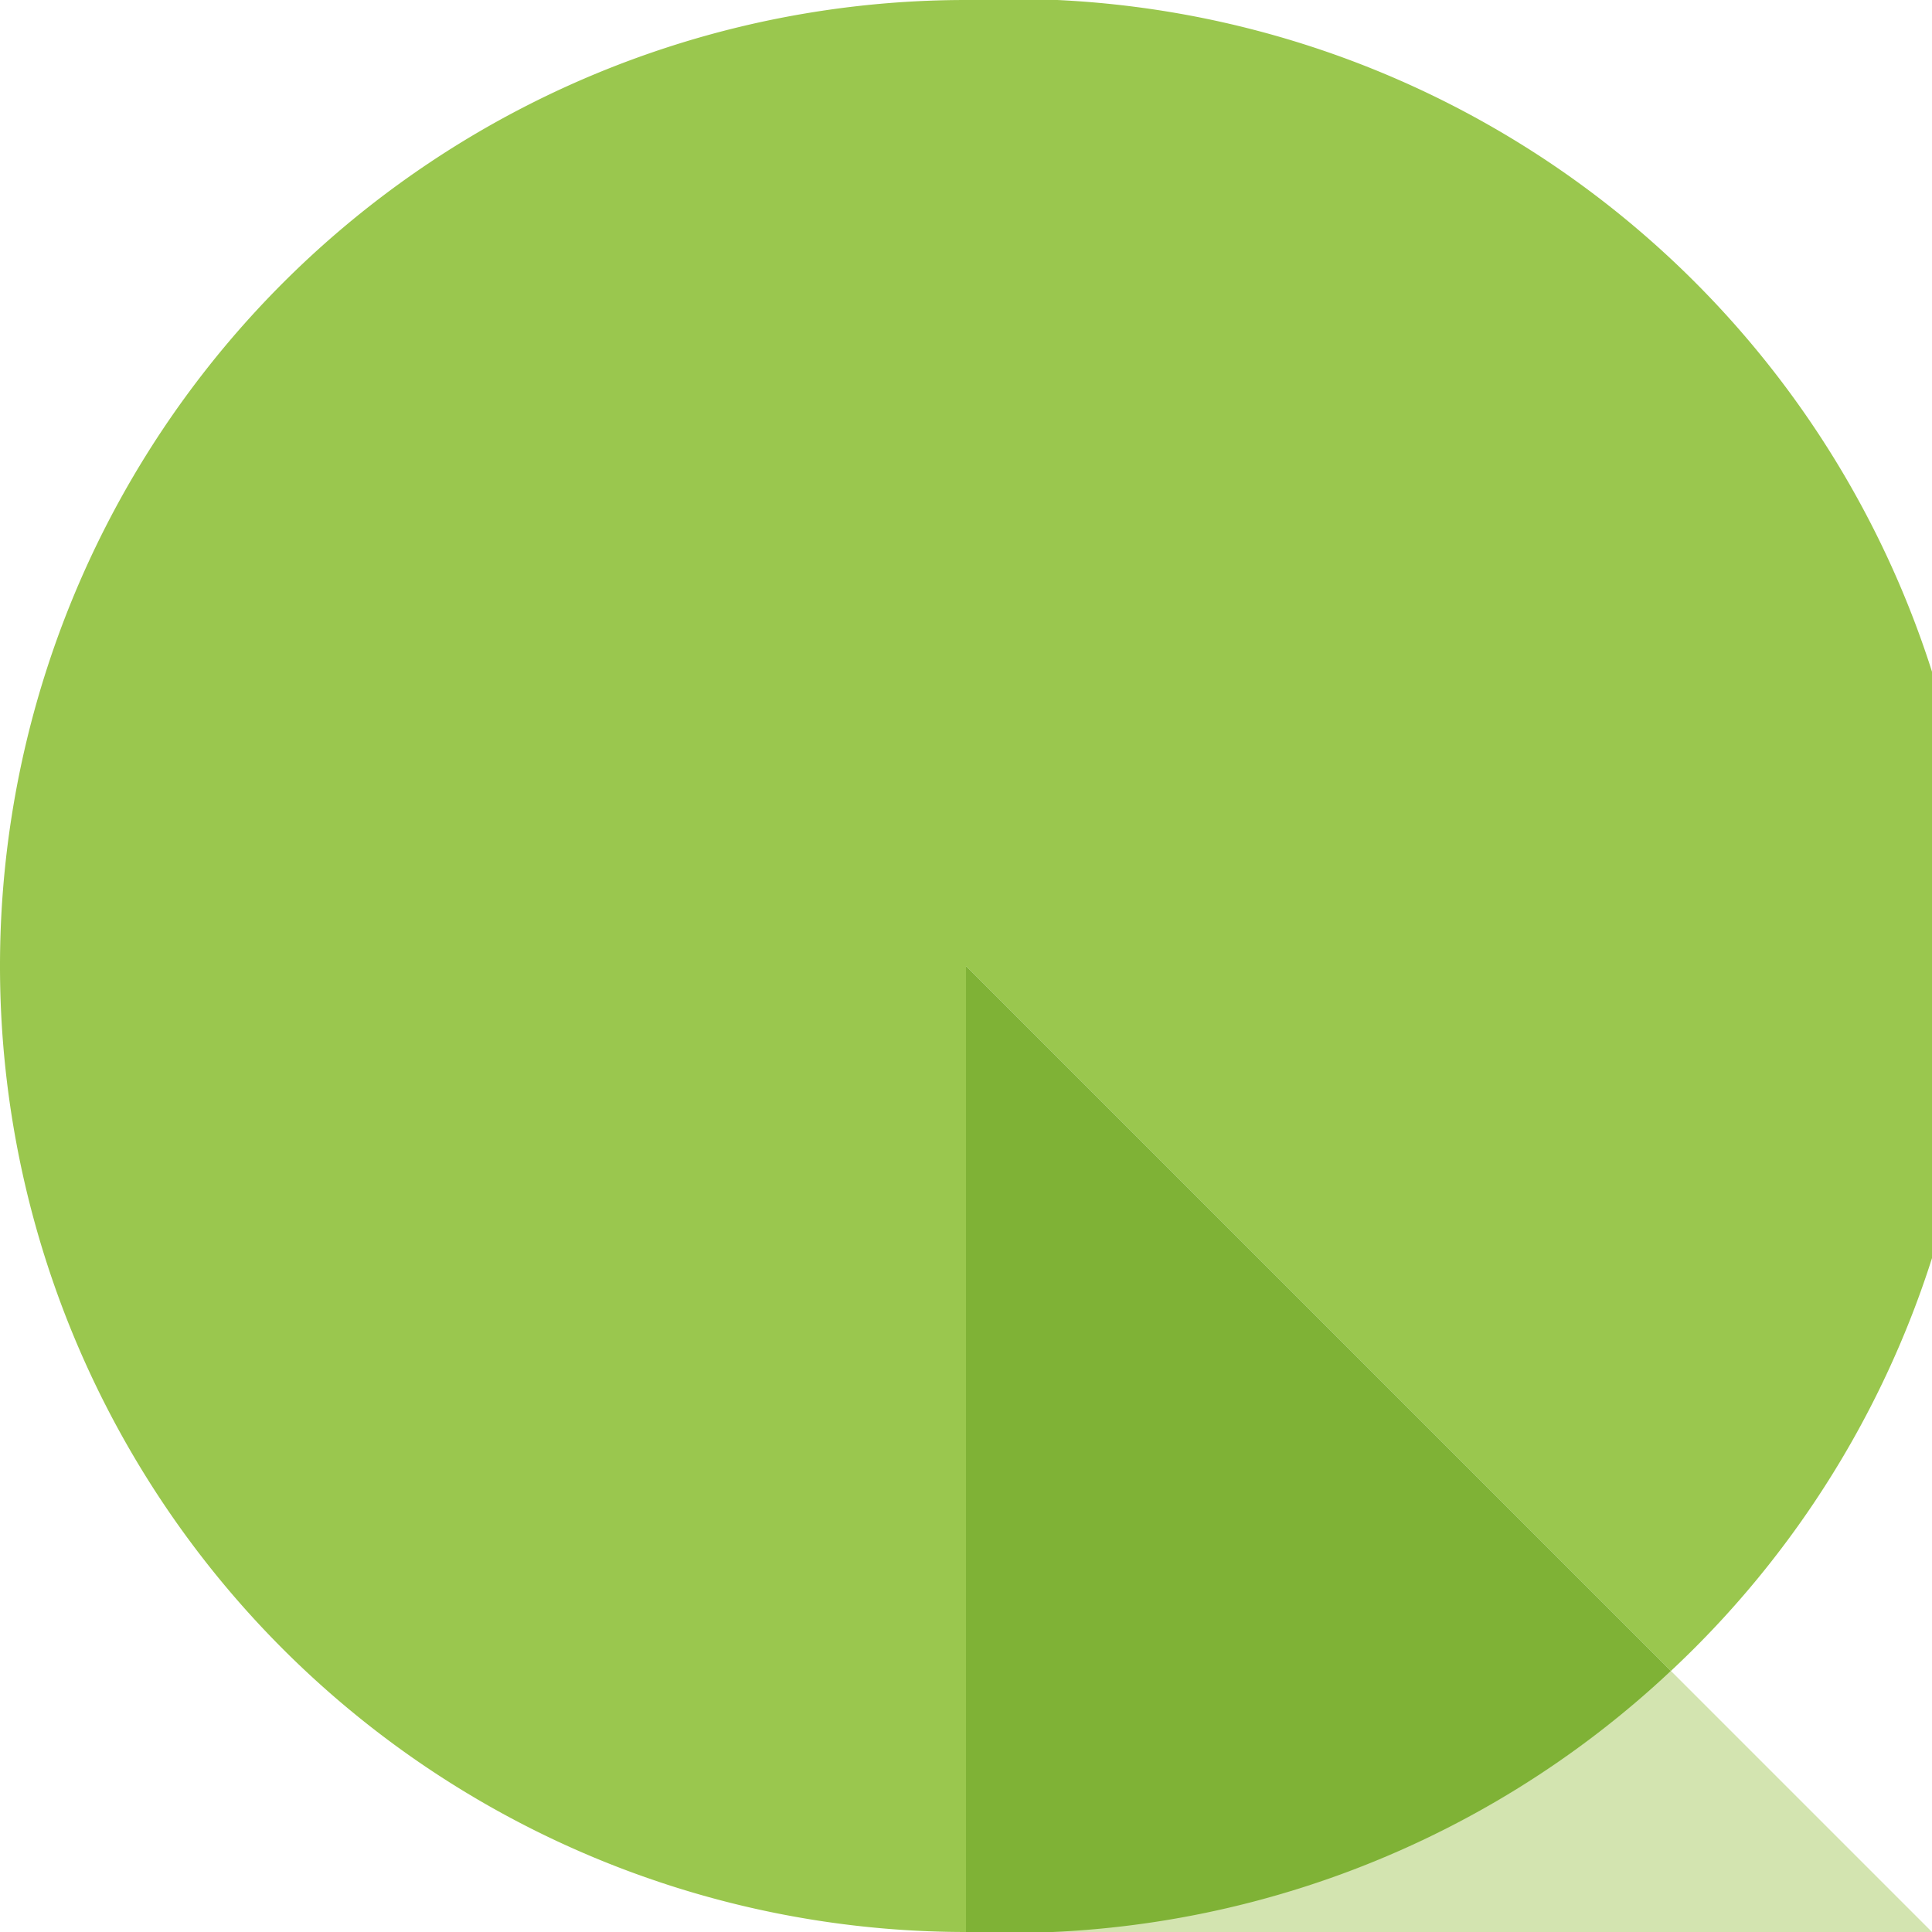
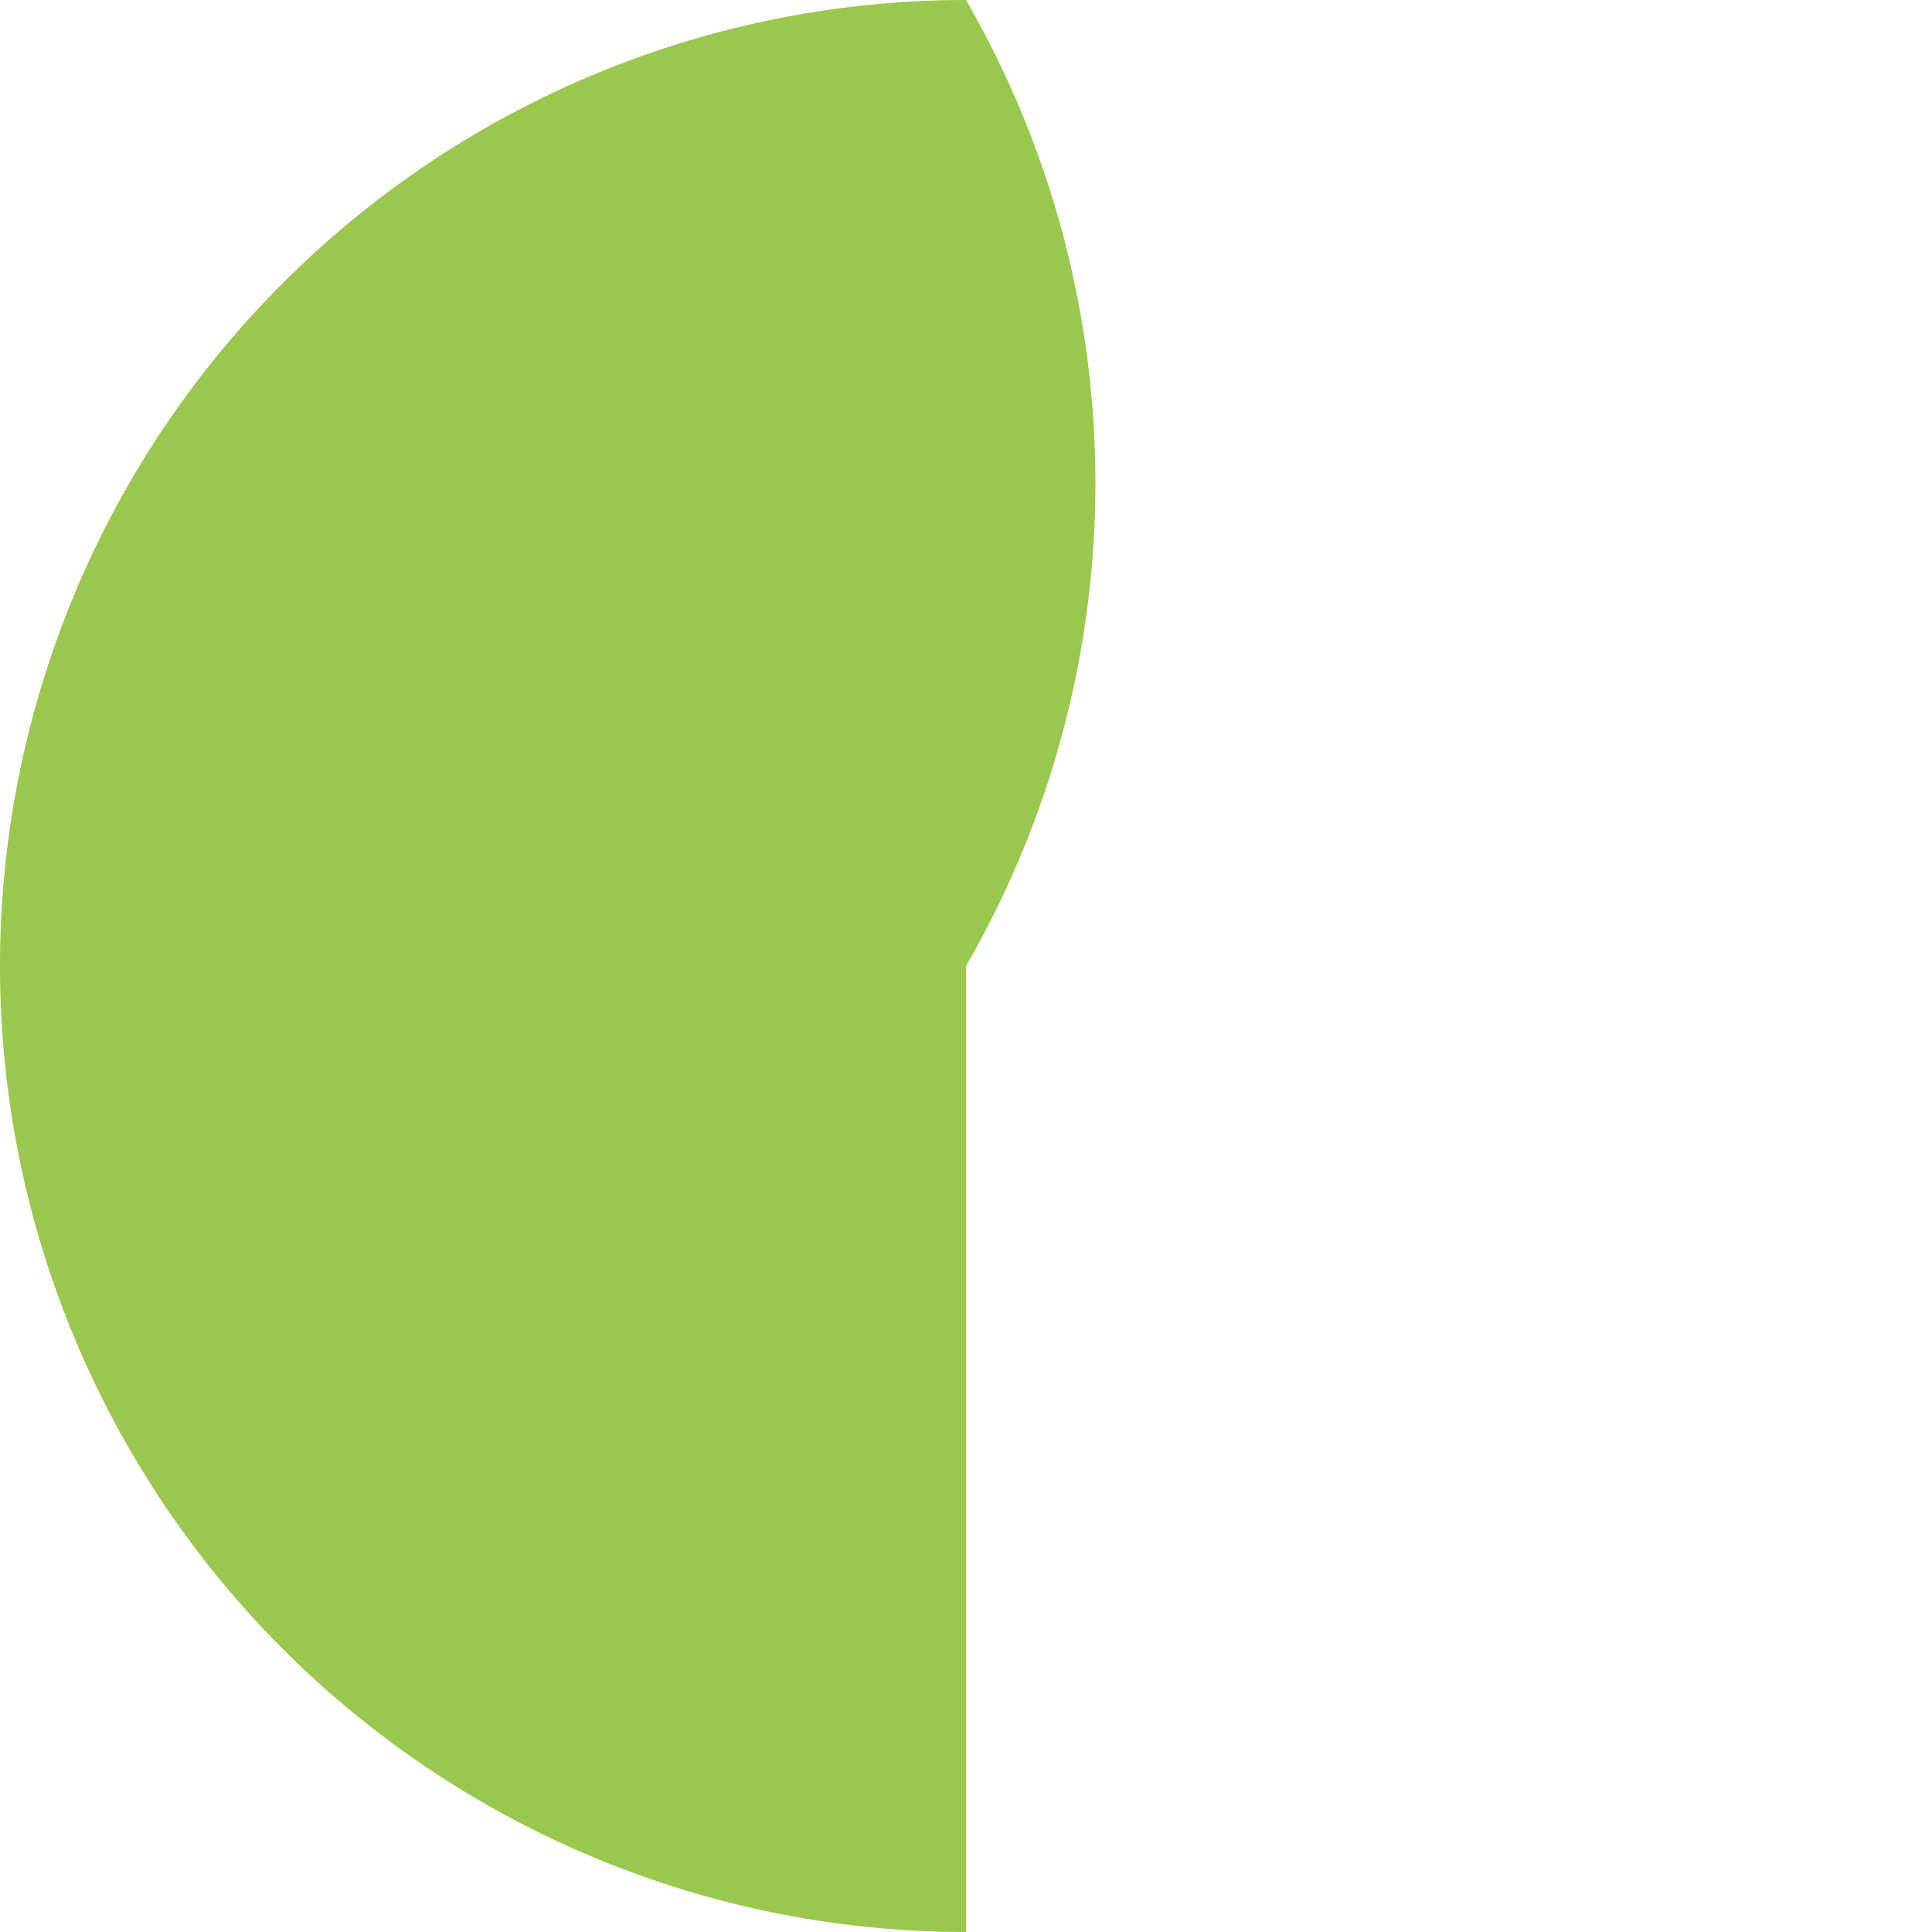
<svg xmlns="http://www.w3.org/2000/svg" viewBox="0 0 74 74">
  <defs>
    <style>.a{fill:#9ac74e;}.b{fill:#d3e4b0;}.c{fill:#7fb236;}</style>
  </defs>
  <title>Asset 15lt-q-c</title>
-   <path class="a" d="M37,0a37,37,0,1,0,0,74h0V37L64,64A37,37,0,0,0,37,0" />
-   <path class="b" d="M64,64A37,37,0,0,1,38,74H74L64,64" />
-   <path class="c" d="M37,37V74h0A37,37,0,0,0,64,64L37,37" />
+   <path class="a" d="M37,0a37,37,0,1,0,0,74h0V37A37,37,0,0,0,37,0" />
</svg>